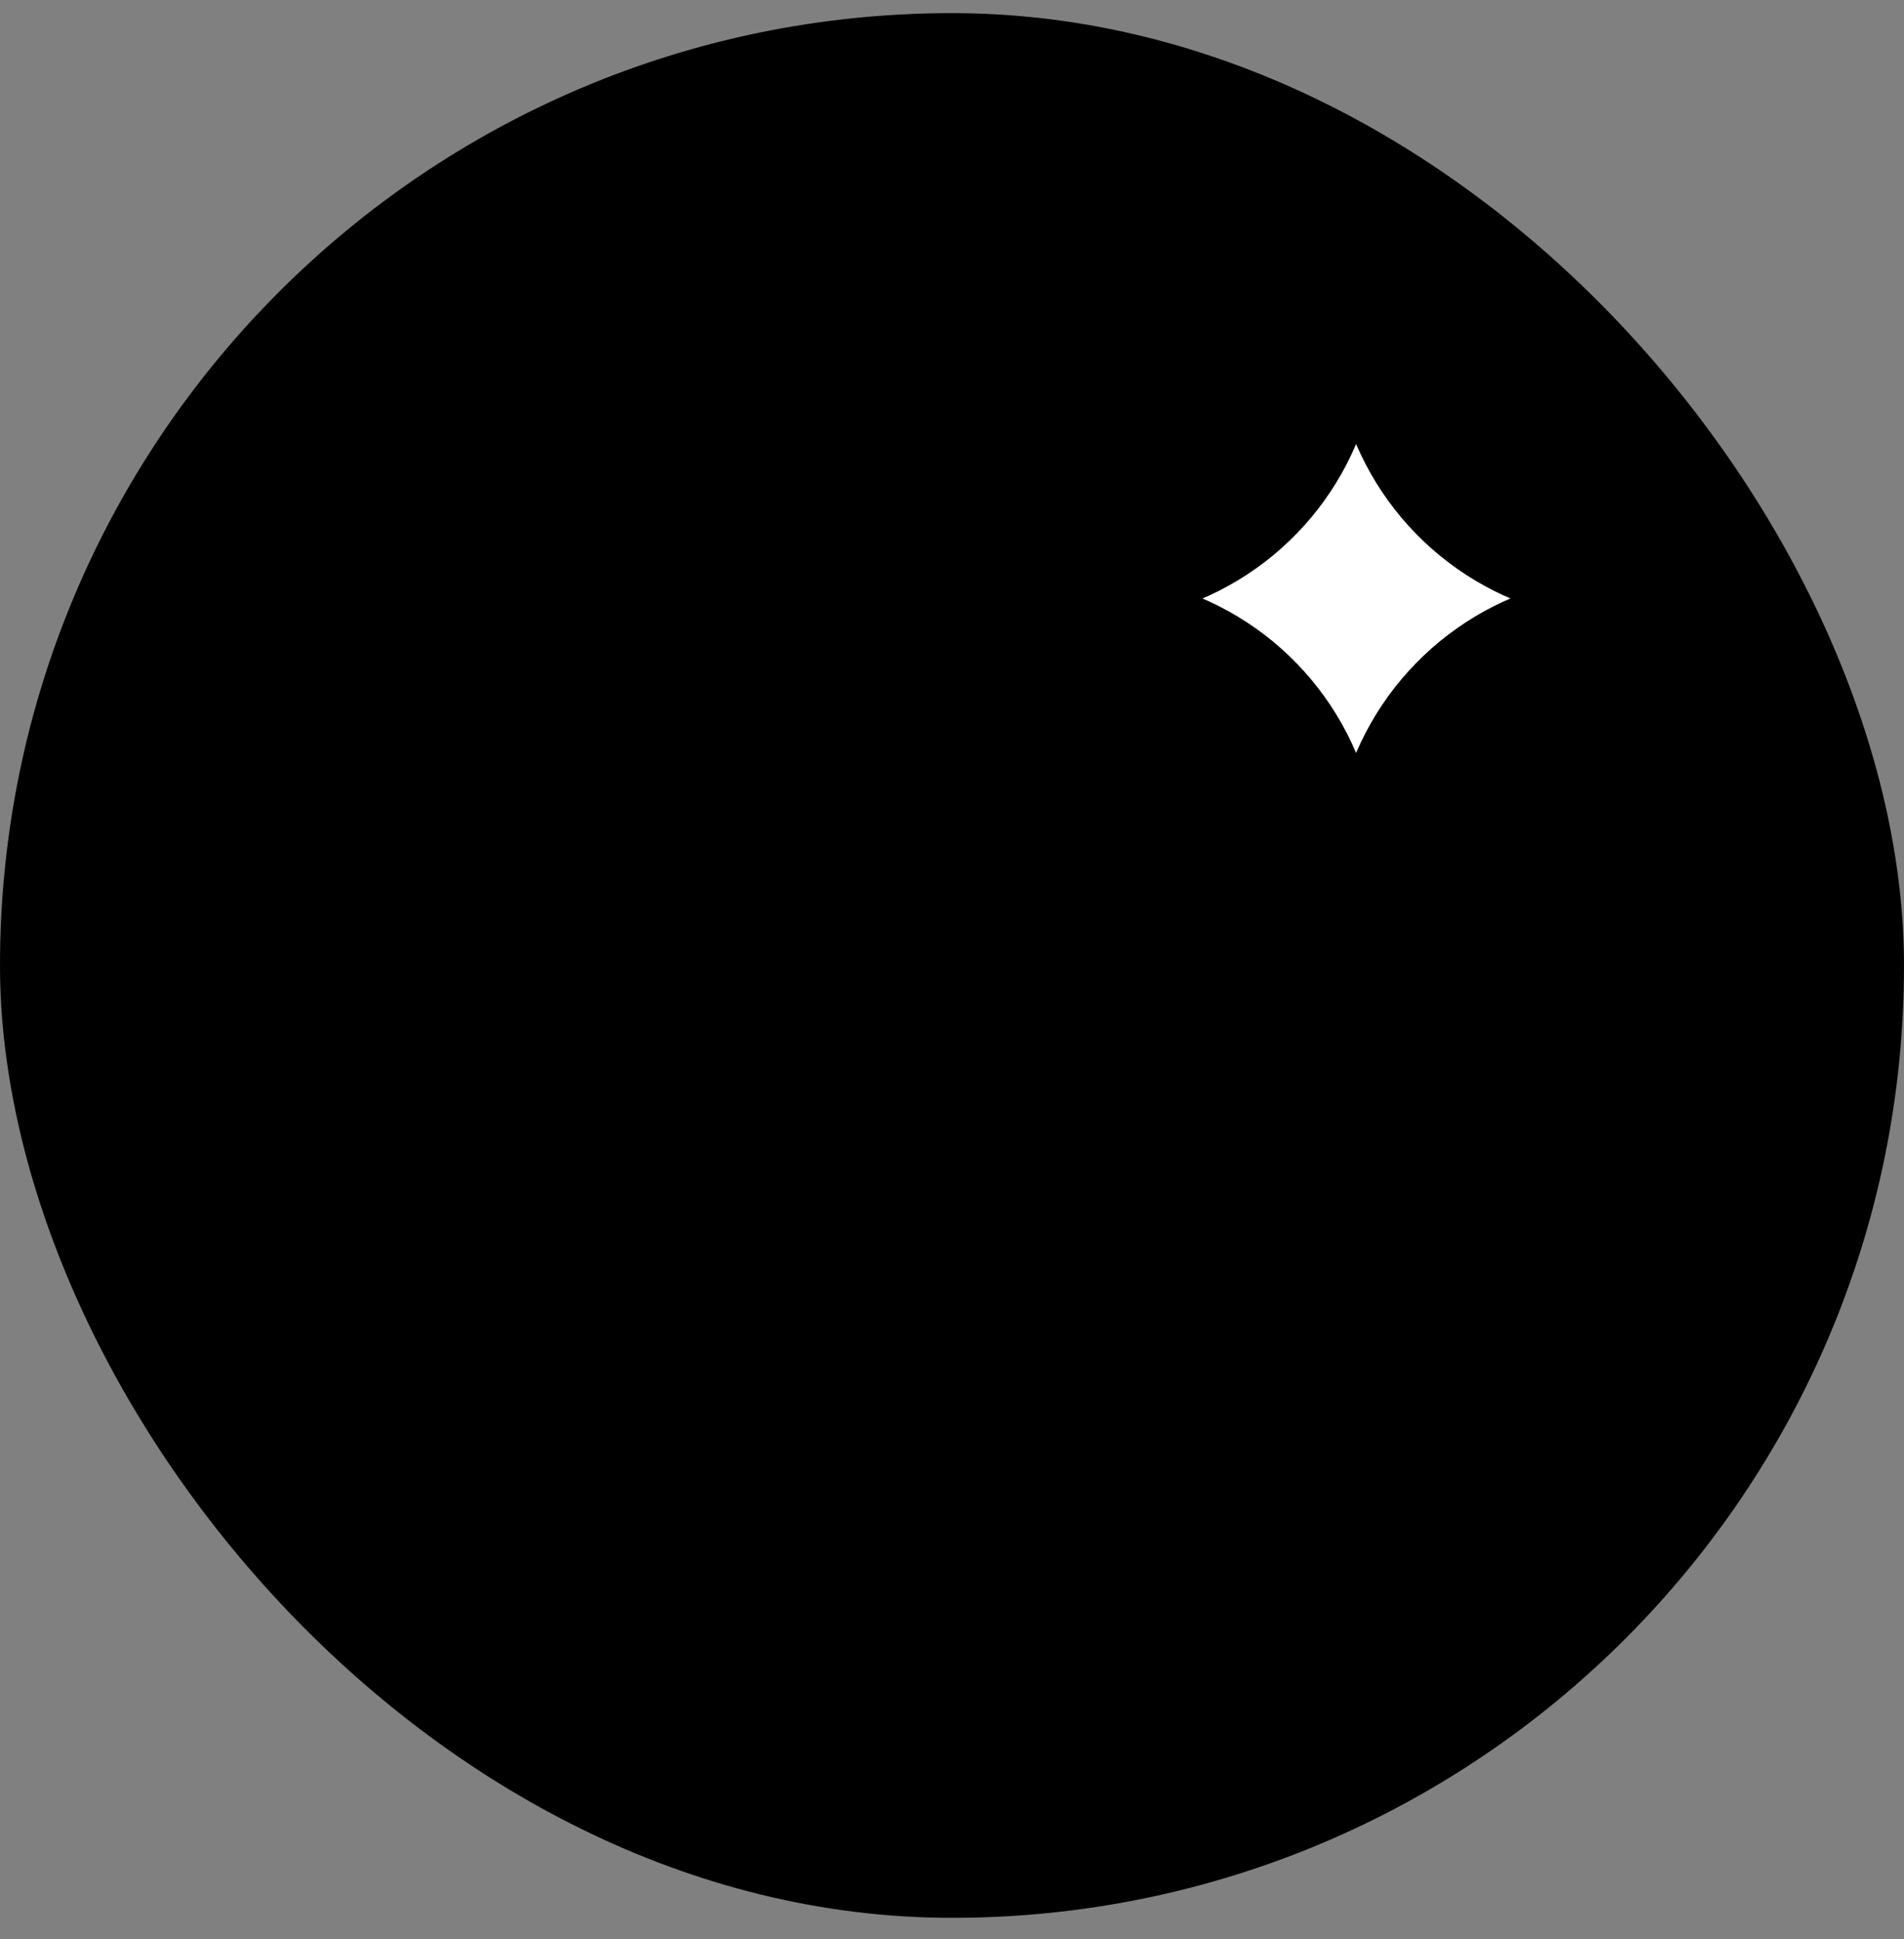
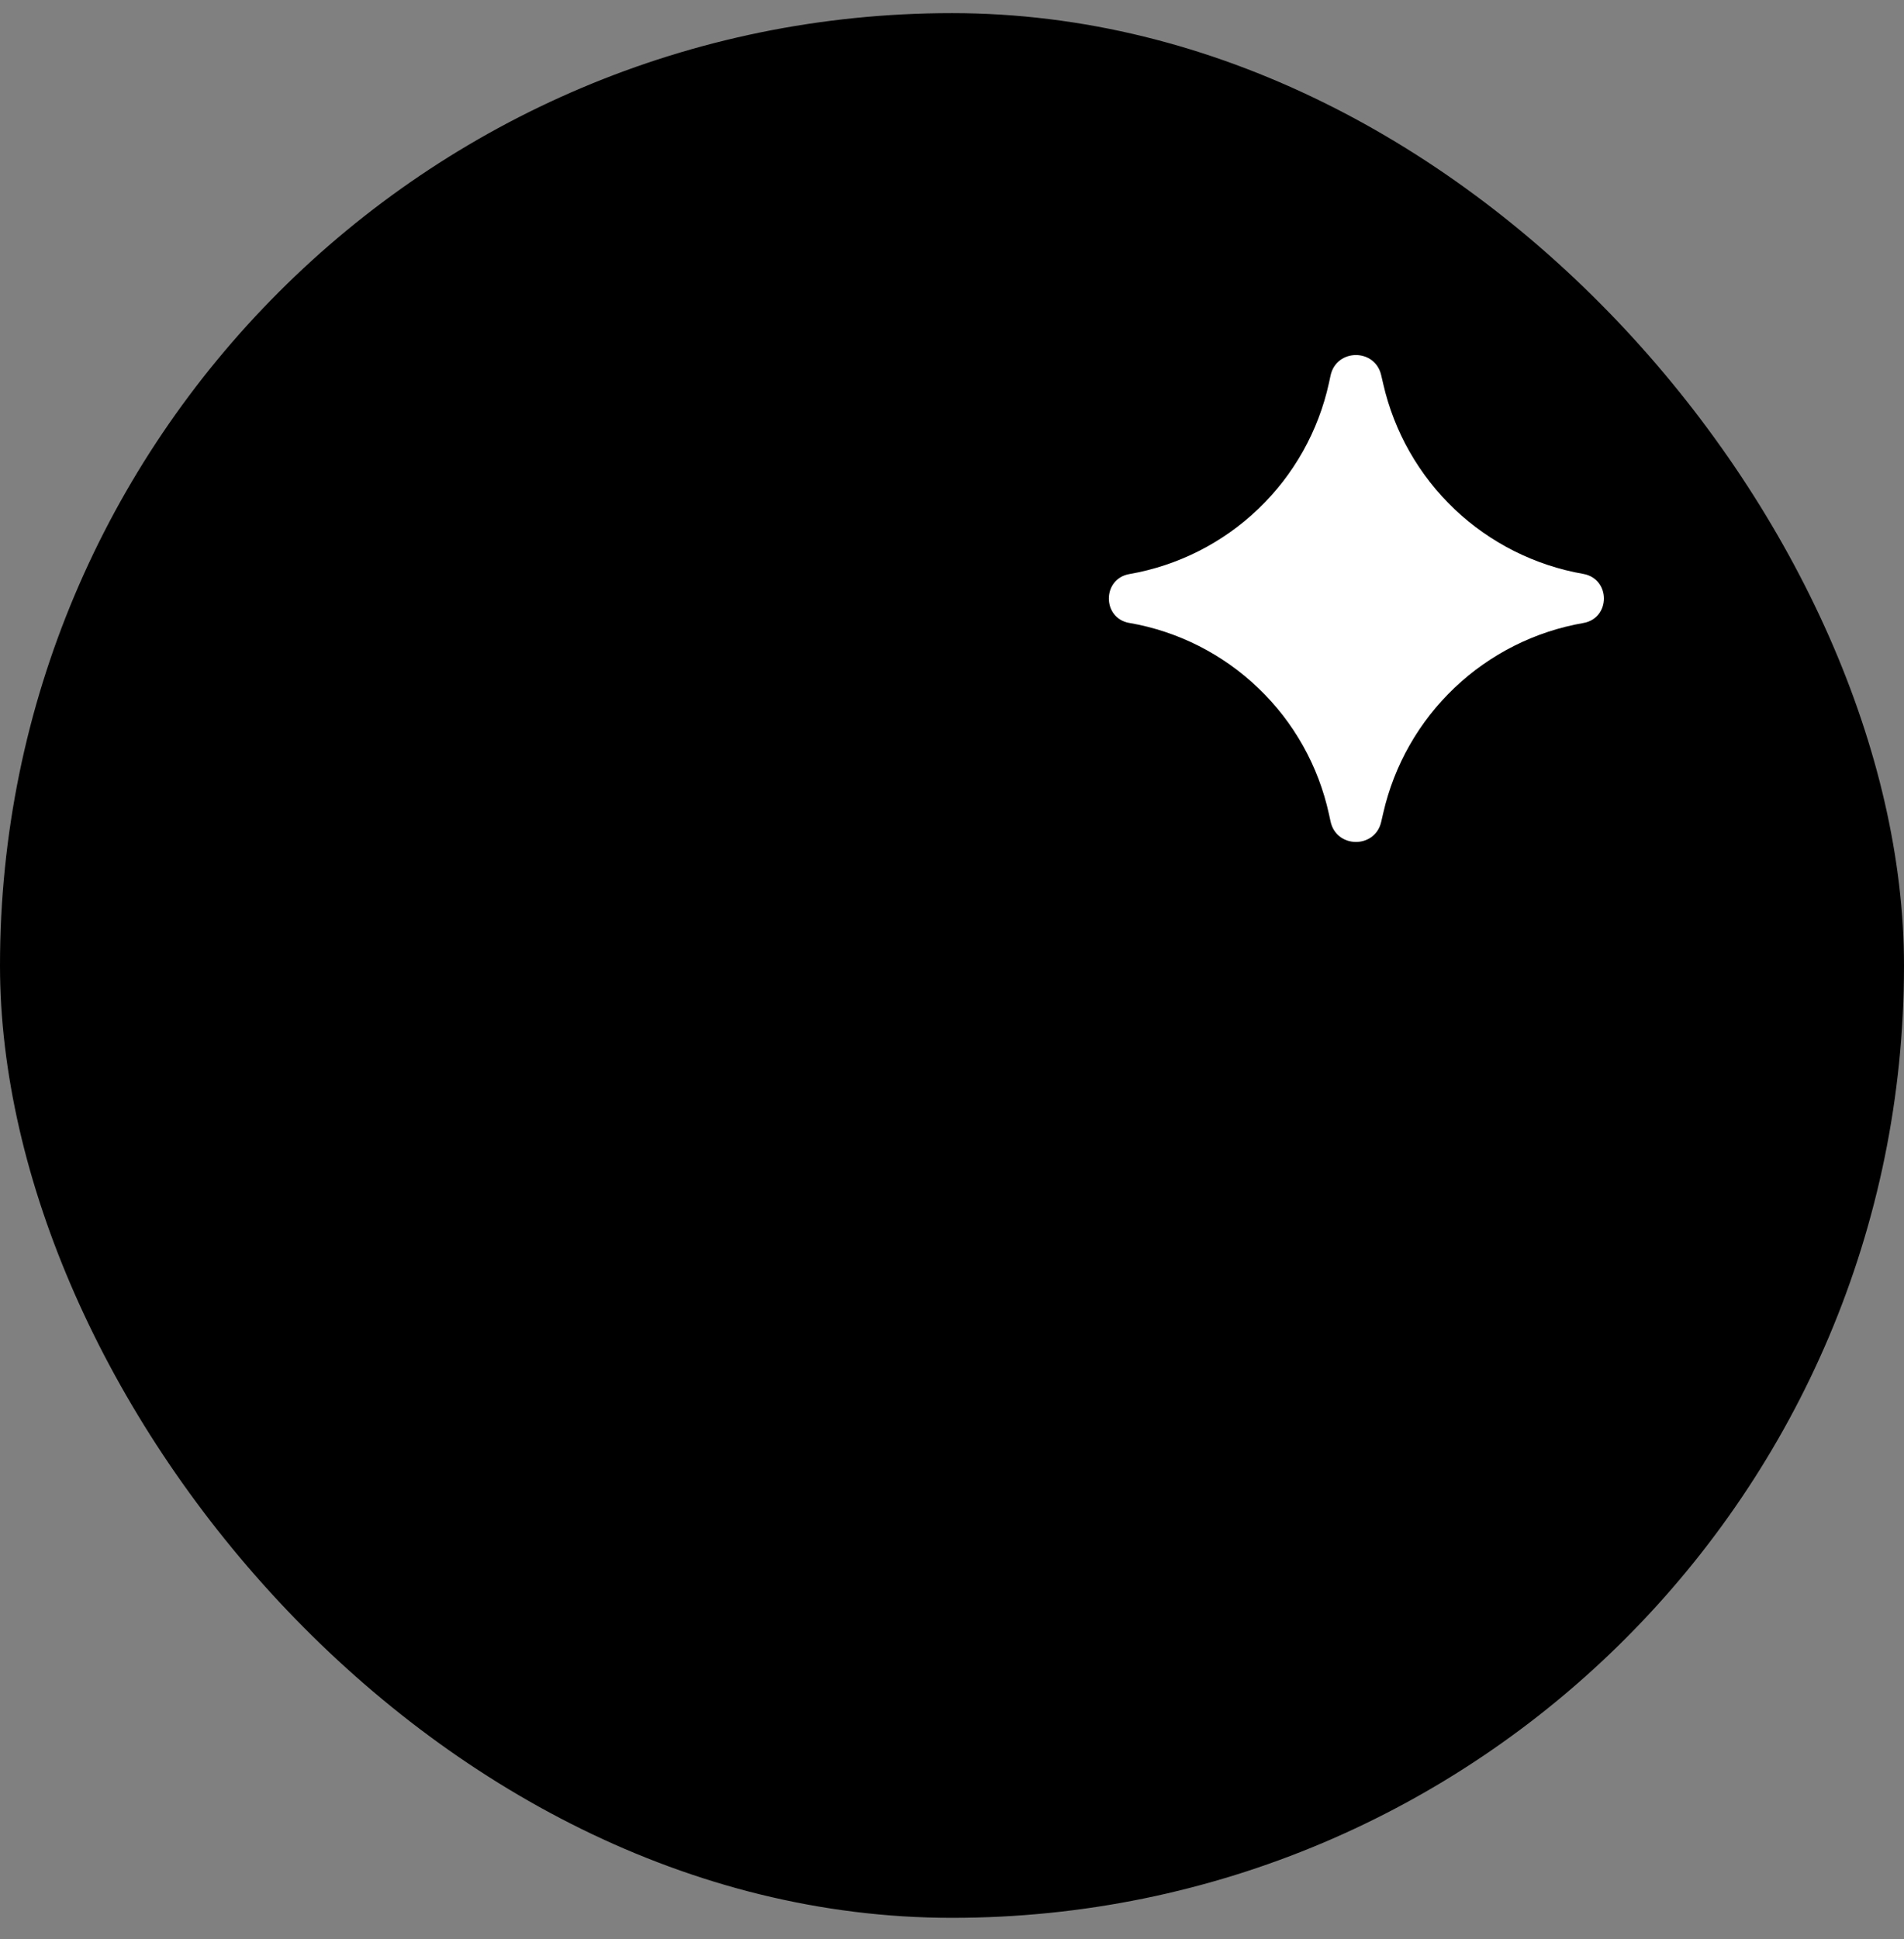
<svg xmlns="http://www.w3.org/2000/svg" width="55" height="56" viewBox="0 0 55 56" fill="none">
  <rect x="0" y="0" width="55" height="56" fill="#808080" stroke="none" />
  <rect y="0.379" width="55" height="55" rx="27.5" fill="#C3F1A1" style="fill:#C3F1A1;fill:color(display-p3 0.765 0.945 0.631);fill-opacity:1;" />
  <path d="M22.303 18.948L23.23 16.553C23.387 16.148 23.662 15.799 24.021 15.553C24.379 15.307 24.803 15.174 25.238 15.174H27.007C27.441 15.175 27.865 15.307 28.223 15.554C28.581 15.8 28.856 16.148 29.013 16.553L29.94 18.948L33.088 20.76L35.637 20.372C36.061 20.314 36.491 20.384 36.875 20.572C37.259 20.76 37.578 21.058 37.792 21.427L38.655 22.939C38.876 23.315 38.978 23.749 38.948 24.184C38.917 24.62 38.755 25.036 38.482 25.377L36.907 27.382V31.005L38.526 33.013C38.797 33.354 38.959 33.77 38.99 34.204C39.021 34.639 38.919 35.073 38.699 35.449L37.836 36.96C37.622 37.33 37.302 37.628 36.918 37.816C36.534 38.004 36.102 38.074 35.678 38.016L33.132 37.63L29.983 39.44L29.056 41.834C28.9 42.239 28.624 42.588 28.266 42.834C27.907 43.081 27.483 43.213 27.048 43.214H25.238C24.803 43.213 24.379 43.081 24.021 42.834C23.662 42.588 23.387 42.239 23.23 41.834L22.303 39.44L19.154 37.627L16.611 38.016C16.187 38.073 15.756 38.004 15.371 37.816C14.987 37.628 14.668 37.33 14.453 36.96L13.591 35.449C13.37 35.073 13.268 34.639 13.299 34.204C13.33 33.77 13.492 33.354 13.763 33.013L15.336 31.005V27.382L13.719 25.374C13.448 25.033 13.286 24.618 13.255 24.183C13.225 23.748 13.326 23.314 13.547 22.939L14.409 21.43C14.623 21.059 14.943 20.761 15.327 20.573C15.711 20.384 16.143 20.314 16.567 20.372L19.111 20.758L22.303 18.948ZM21.809 29.195C21.795 29.77 21.896 30.343 22.107 30.878C22.317 31.414 22.632 31.902 23.034 32.314C23.436 32.726 23.917 33.053 24.447 33.277C24.977 33.5 25.547 33.615 26.123 33.615C26.698 33.615 27.268 33.5 27.798 33.277C28.329 33.053 28.809 32.726 29.211 32.314C29.613 31.902 29.928 31.414 30.139 30.878C30.349 30.343 30.451 29.77 30.436 29.195C30.409 28.069 29.942 26.999 29.136 26.212C28.33 25.425 27.249 24.985 26.123 24.985C24.997 24.985 23.915 25.425 23.109 26.212C22.303 26.999 21.836 28.069 21.809 29.195Z" fill="#1D7451" style="fill:#1D7451;fill:color(display-p3 0.114 0.455 0.318);fill-opacity:1;" />
  <path d="M27.008 15.174H25.239C24.804 15.174 24.38 15.307 24.022 15.553C23.663 15.799 23.388 16.148 23.231 16.553L22.304 18.948L19.111 20.76L16.568 20.372C16.144 20.314 15.713 20.384 15.329 20.572C14.944 20.759 14.625 21.057 14.41 21.427L13.548 22.939C13.326 23.315 13.225 23.749 13.255 24.184C13.286 24.62 13.448 25.035 13.72 25.377L15.337 27.382V31.005L13.764 33.013C13.493 33.354 13.331 33.77 13.3 34.204C13.269 34.639 13.371 35.073 13.591 35.449L14.454 36.96C14.668 37.33 14.988 37.628 15.372 37.816C15.756 38.004 16.188 38.074 16.611 38.016L19.155 37.63L22.304 39.44L23.231 41.834C23.388 42.239 23.663 42.588 24.022 42.834C24.38 43.081 24.804 43.213 25.239 43.214H27.052C27.486 43.212 27.91 43.08 28.268 42.834C28.626 42.588 28.901 42.239 29.057 41.834L29.984 39.44L33.133 37.627L35.679 38.016C36.103 38.073 36.534 38.004 36.919 37.816C37.303 37.628 37.622 37.33 37.837 36.96L38.699 35.449C38.92 35.073 39.022 34.639 38.991 34.204C38.96 33.77 38.798 33.354 38.527 33.013L36.907 31.005V28.67M21.81 29.195C21.796 29.77 21.897 30.343 22.107 30.878C22.318 31.414 22.633 31.902 23.035 32.314C23.437 32.726 23.918 33.053 24.448 33.277C24.978 33.5 25.548 33.615 26.124 33.615C26.699 33.615 27.269 33.5 27.799 33.277C28.33 33.053 28.81 32.726 29.212 32.314C29.614 31.902 29.929 31.414 30.14 30.878C30.35 30.343 30.451 29.77 30.437 29.195C30.41 28.069 29.943 26.999 29.137 26.212C28.331 25.425 27.25 24.985 26.124 24.985C24.997 24.985 23.916 25.425 23.11 26.212C22.304 26.999 21.837 28.069 21.81 29.195Z" stroke="#02131A" style="stroke:#02131A;stroke:color(display-p3 0.008 0.074 0.102);stroke-opacity:1;" stroke-width="2.575" stroke-linecap="round" stroke-linejoin="round" />
  <path d="M32.622 17.988C31.834 17.851 31.834 16.716 32.622 16.577C34.023 16.334 35.319 15.68 36.346 14.697C37.374 13.714 38.085 12.448 38.389 11.059L38.436 10.84C38.608 10.06 39.72 10.055 39.898 10.835L39.957 11.088C40.273 12.469 40.989 13.727 42.017 14.703C43.045 15.678 44.339 16.328 45.735 16.572C46.53 16.713 46.53 17.854 45.735 17.99C44.338 18.233 43.045 18.884 42.017 19.86C40.989 20.836 40.272 22.095 39.957 23.477L39.898 23.732C39.72 24.509 38.608 24.504 38.436 23.724L38.389 23.508C38.086 22.119 37.376 20.853 36.349 19.87C35.323 18.887 34.027 18.231 32.627 17.988H32.622Z" fill="white" style="fill:white;fill-opacity:1;" />
-   <path d="M32.622 17.988C31.834 17.851 31.834 16.716 32.622 16.577C34.023 16.334 35.319 15.68 36.346 14.697C37.374 13.714 38.085 12.448 38.389 11.059L38.436 10.84C38.608 10.06 39.72 10.055 39.898 10.835L39.957 11.088C40.273 12.469 40.989 13.727 42.017 14.703C43.045 15.678 44.339 16.328 45.735 16.572C46.53 16.713 46.53 17.854 45.735 17.99C44.338 18.233 43.045 18.884 42.017 19.86C40.989 20.836 40.272 22.095 39.957 23.477L39.898 23.732C39.72 24.509 38.608 24.504 38.436 23.724L38.389 23.508C38.086 22.119 37.376 20.853 36.349 19.87C35.323 18.887 34.027 18.231 32.627 17.988H32.622Z" stroke="#02131A" style="stroke:#02131A;stroke:color(display-p3 0.008 0.074 0.102);stroke-opacity:1;" stroke-width="2.575" stroke-linecap="round" stroke-linejoin="round" />
</svg>